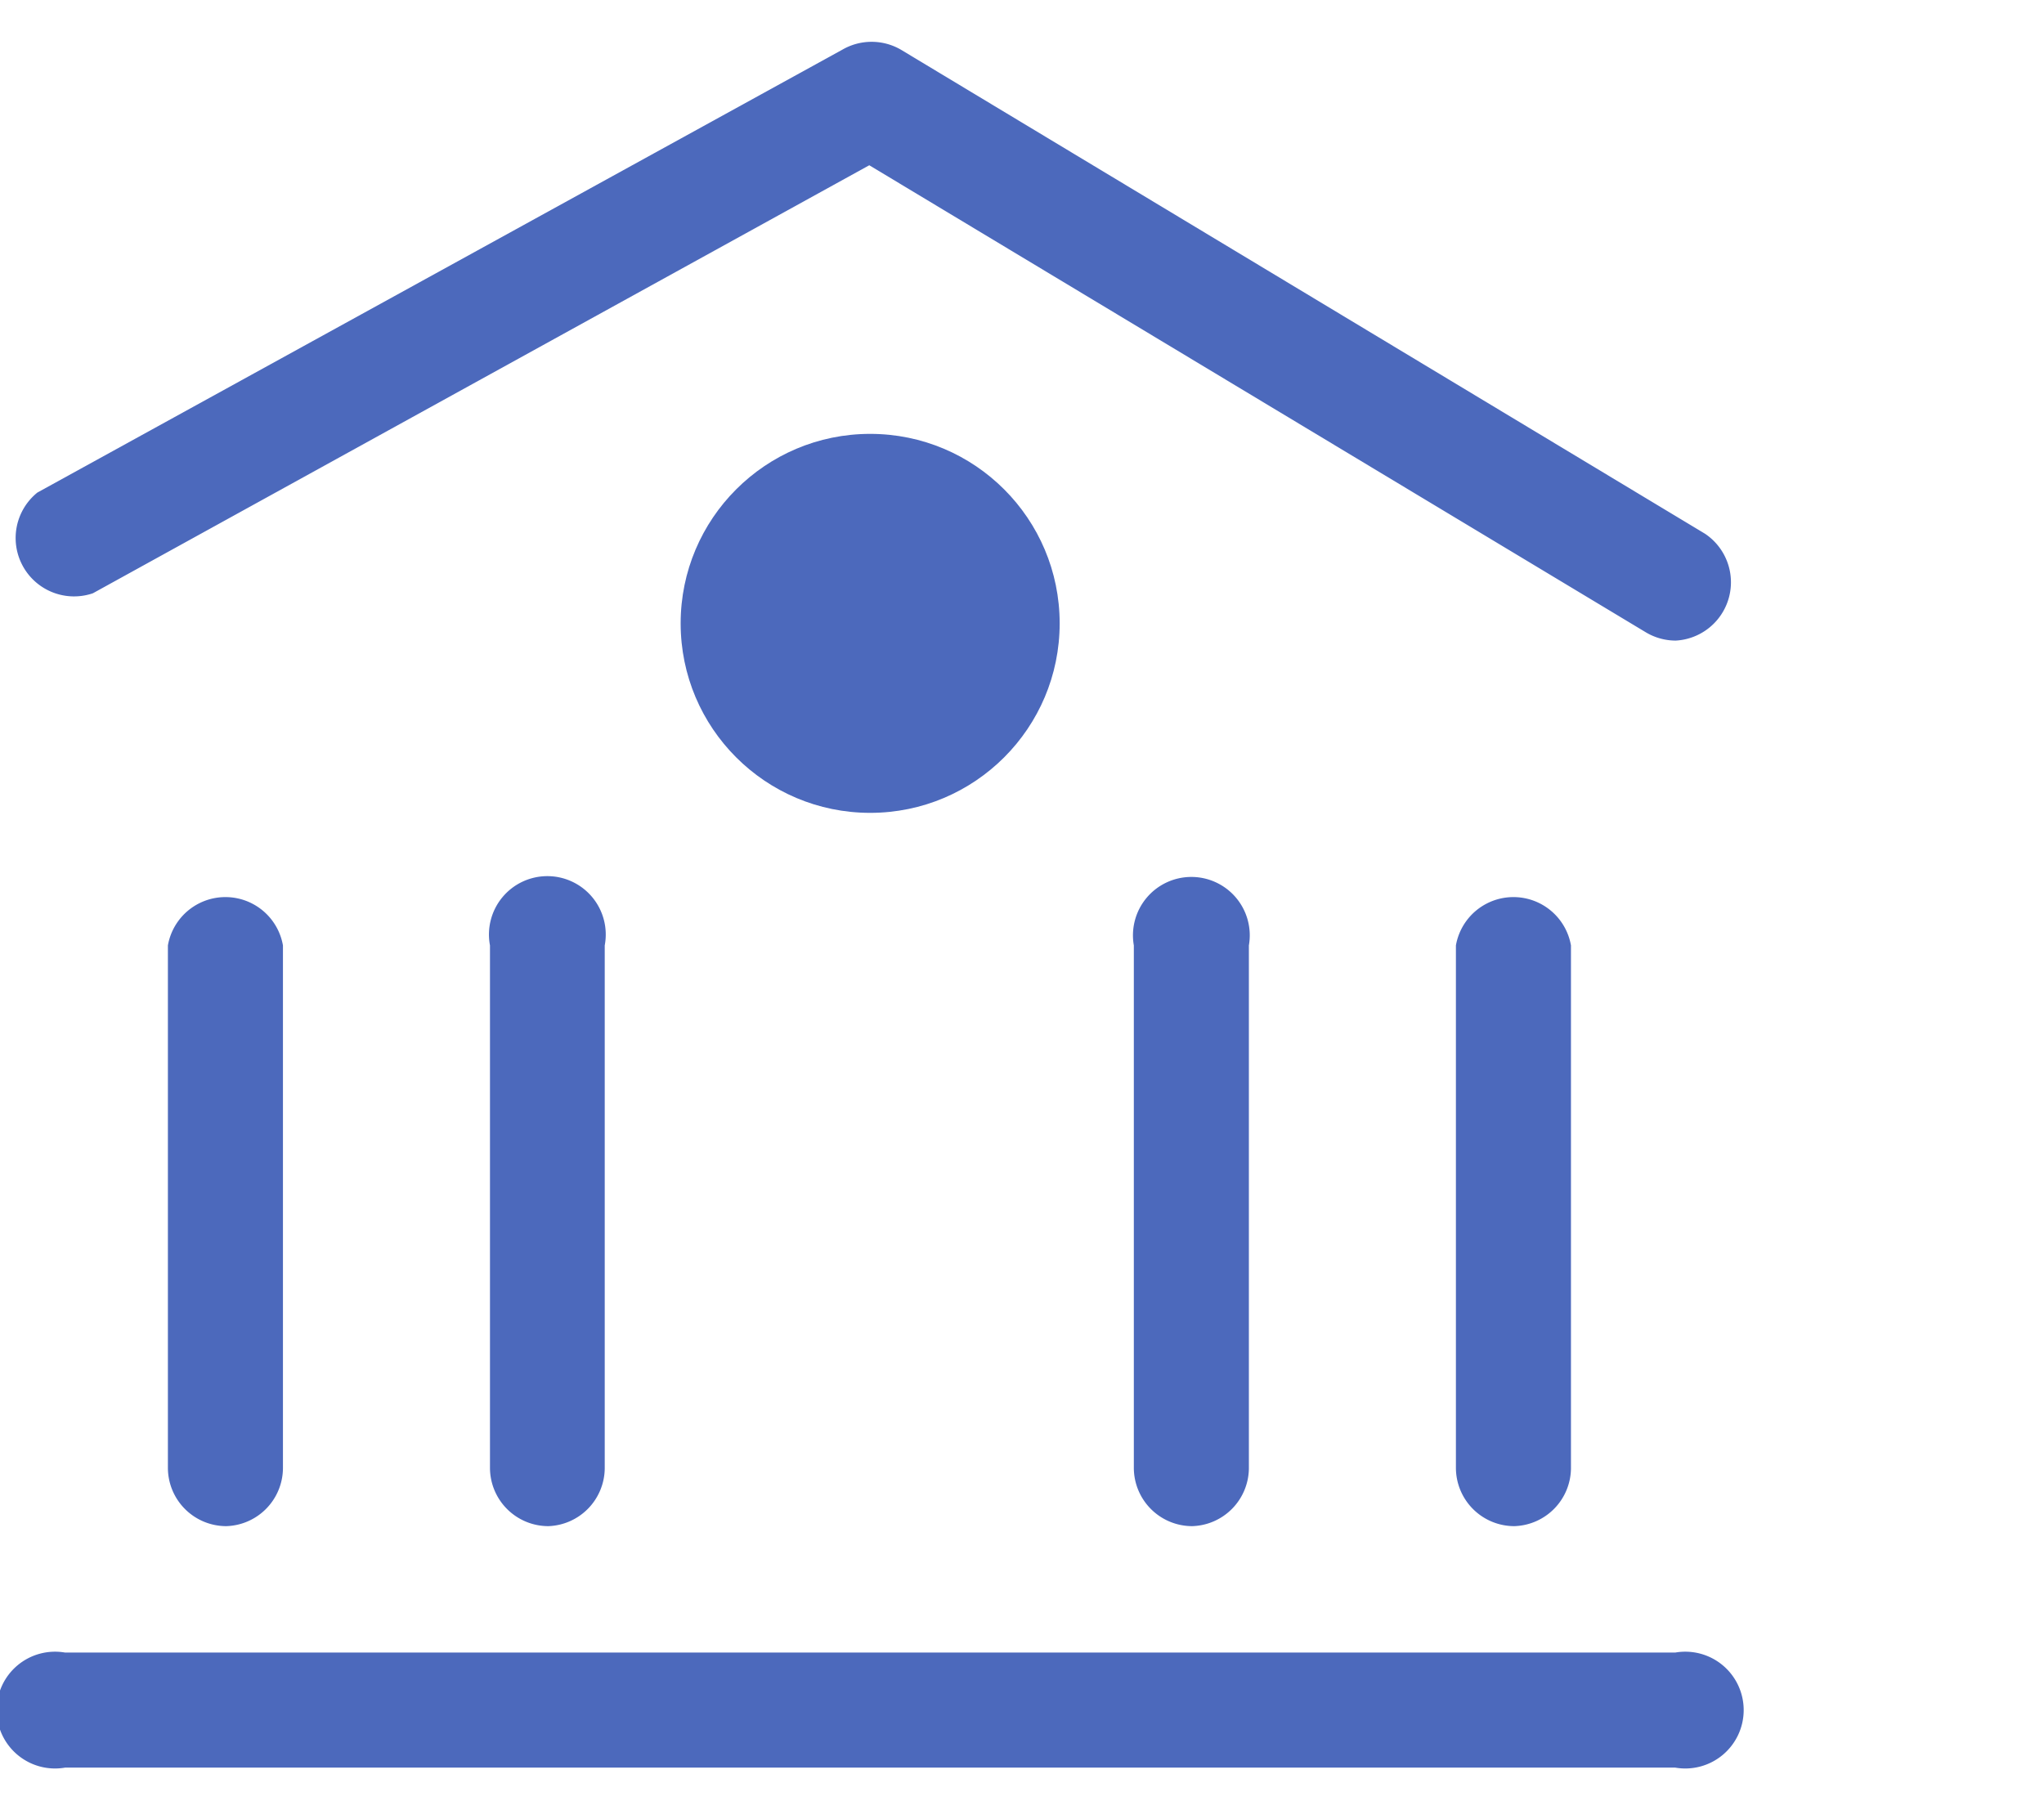
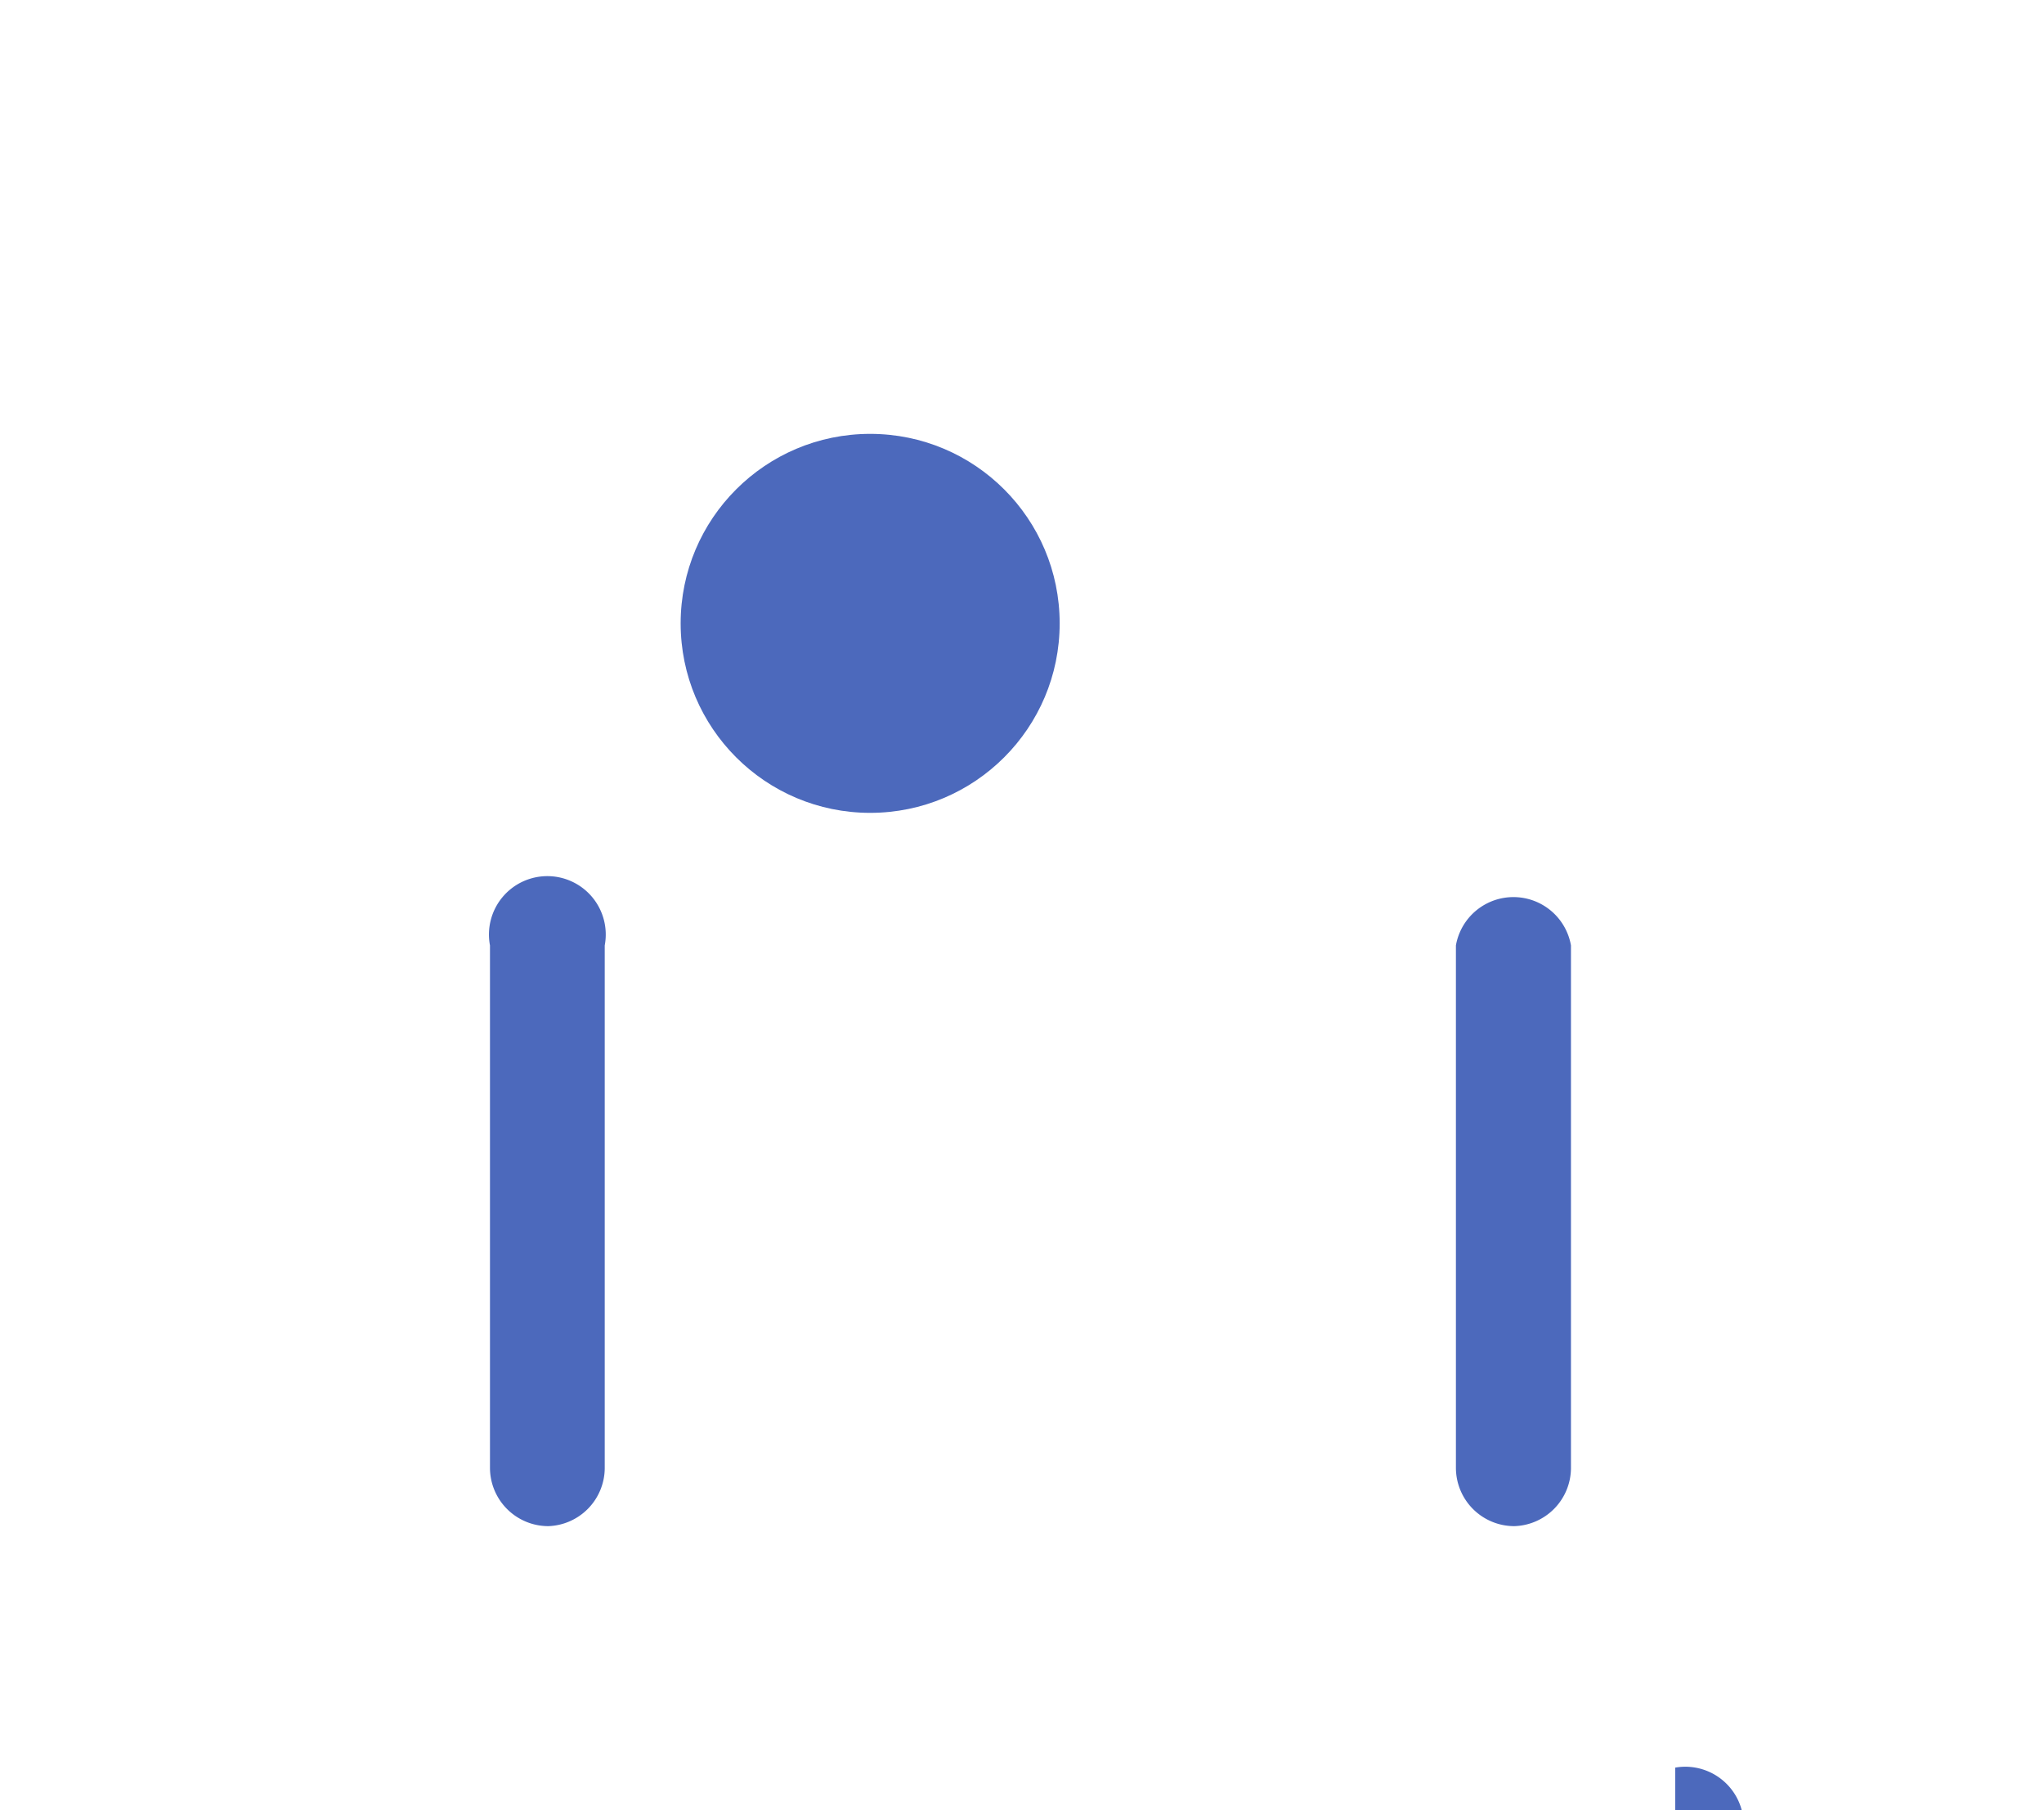
<svg xmlns="http://www.w3.org/2000/svg" viewBox="0 0 70 62">
  <defs>
    <style>.cls-1{fill:#4c69bc;}.cls-2{fill:none;}</style>
  </defs>
  <g id="レイヤー_2" data-name="レイヤー 2">
    <g id="デザイン">
      <g id="レイヤー_2-2" data-name="レイヤー 2">
        <g id="icon_data" data-name="icon data">
-           <path class="cls-1" d="M57.37,60.54H2.23a2,2,0,1,1,0-3.94H57.37a2,2,0,1,1,0,3.94Z" />
-           <path class="cls-1" d="M57.37,21.94a2,2,0,0,1-1-.28l-26.6-16L3.18,20.32a2,2,0,0,1-1.9-3.45L28.85,1.7a2,2,0,0,1,2,0L58.39,18.28a2,2,0,0,1-1,3.66Z" />
-           <path class="cls-1" d="M7.75,52.27a2,2,0,0,1-2-2V32.38a2,2,0,0,1,3.94,0V50.3A2,2,0,0,1,7.75,52.27Z" />
+           <path class="cls-1" d="M57.37,60.54H2.23H57.37a2,2,0,1,1,0,3.94Z" />
          <path class="cls-1" d="M18.78,52.27a2,2,0,0,1-2-2V32.38a2,2,0,1,1,3.93,0V50.3A2,2,0,0,1,18.78,52.27Z" />
-           <path class="cls-1" d="M40.83,52.27a2,2,0,0,1-2-2V32.38a2,2,0,1,1,3.94,0V50.3A2,2,0,0,1,40.83,52.27Z" />
          <path class="cls-1" d="M51.86,52.27a2,2,0,0,1-2-2V32.38a2,2,0,0,1,3.94,0V50.3A2,2,0,0,1,51.86,52.27Z" />
          <circle class="cls-1" cx="29.8" cy="21.35" r="6.49" />
        </g>
      </g>
-       <rect class="cls-2" width="70" height="62" />
    </g>
  </g>
</svg>